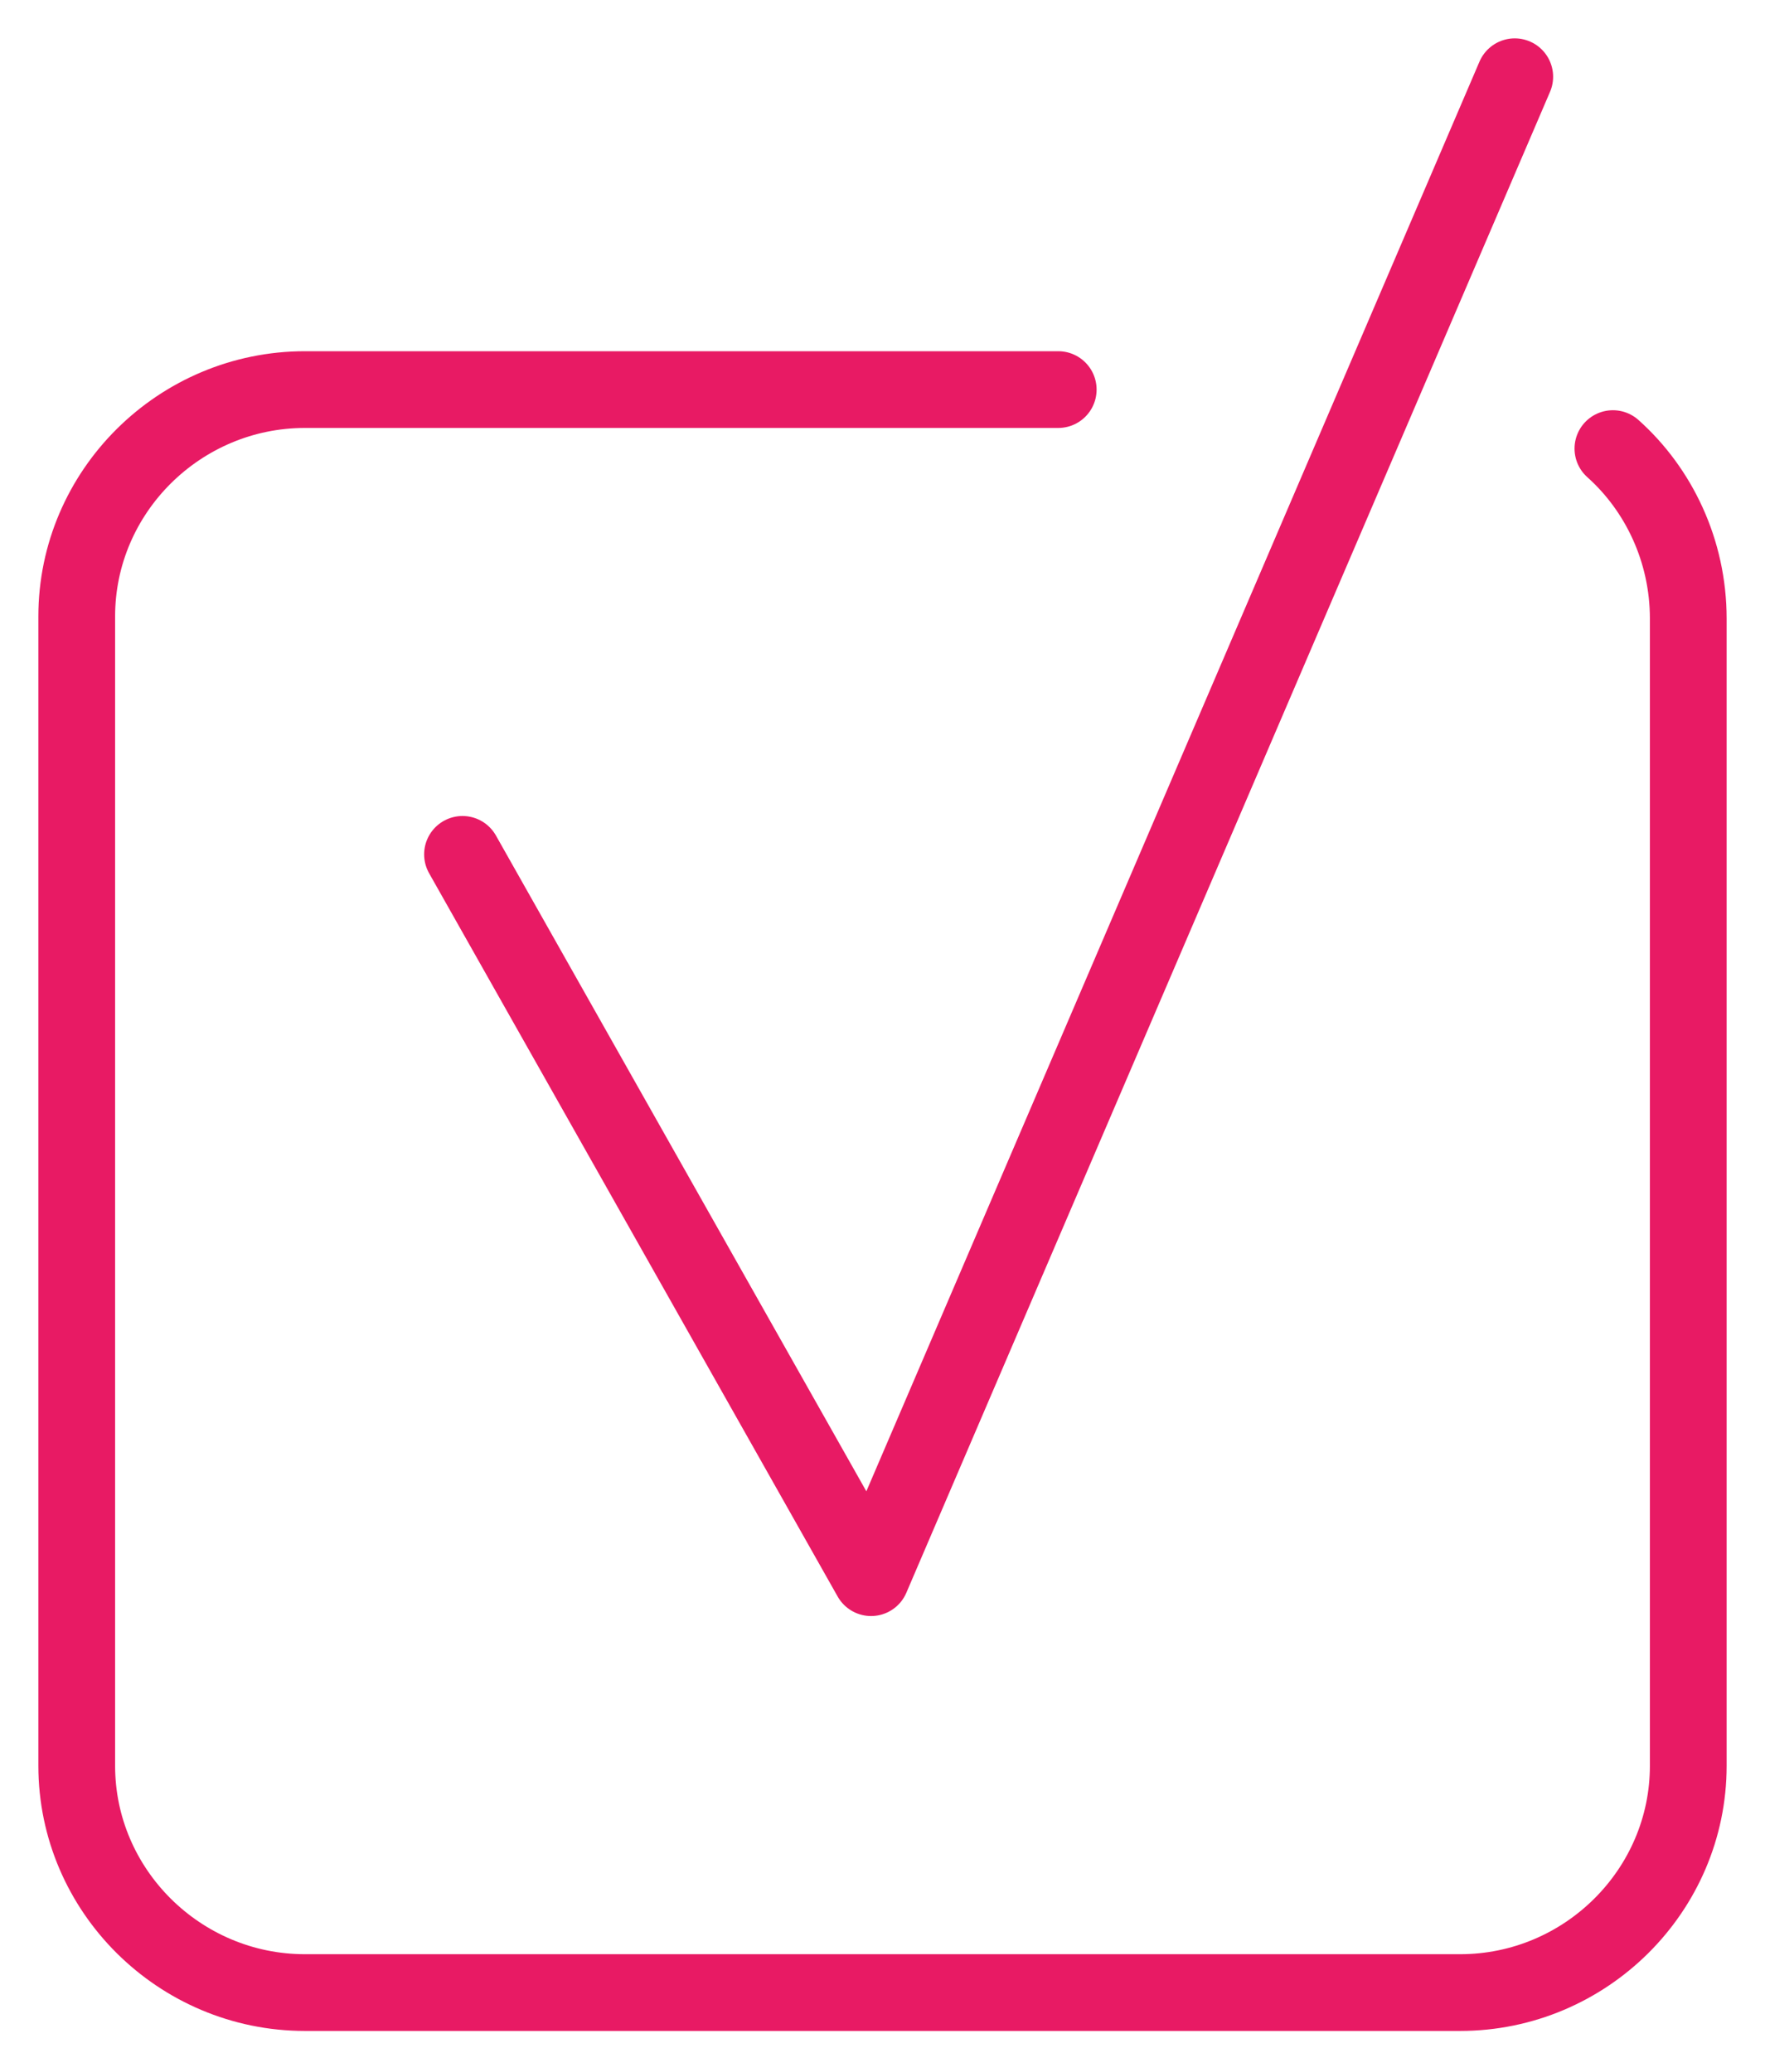
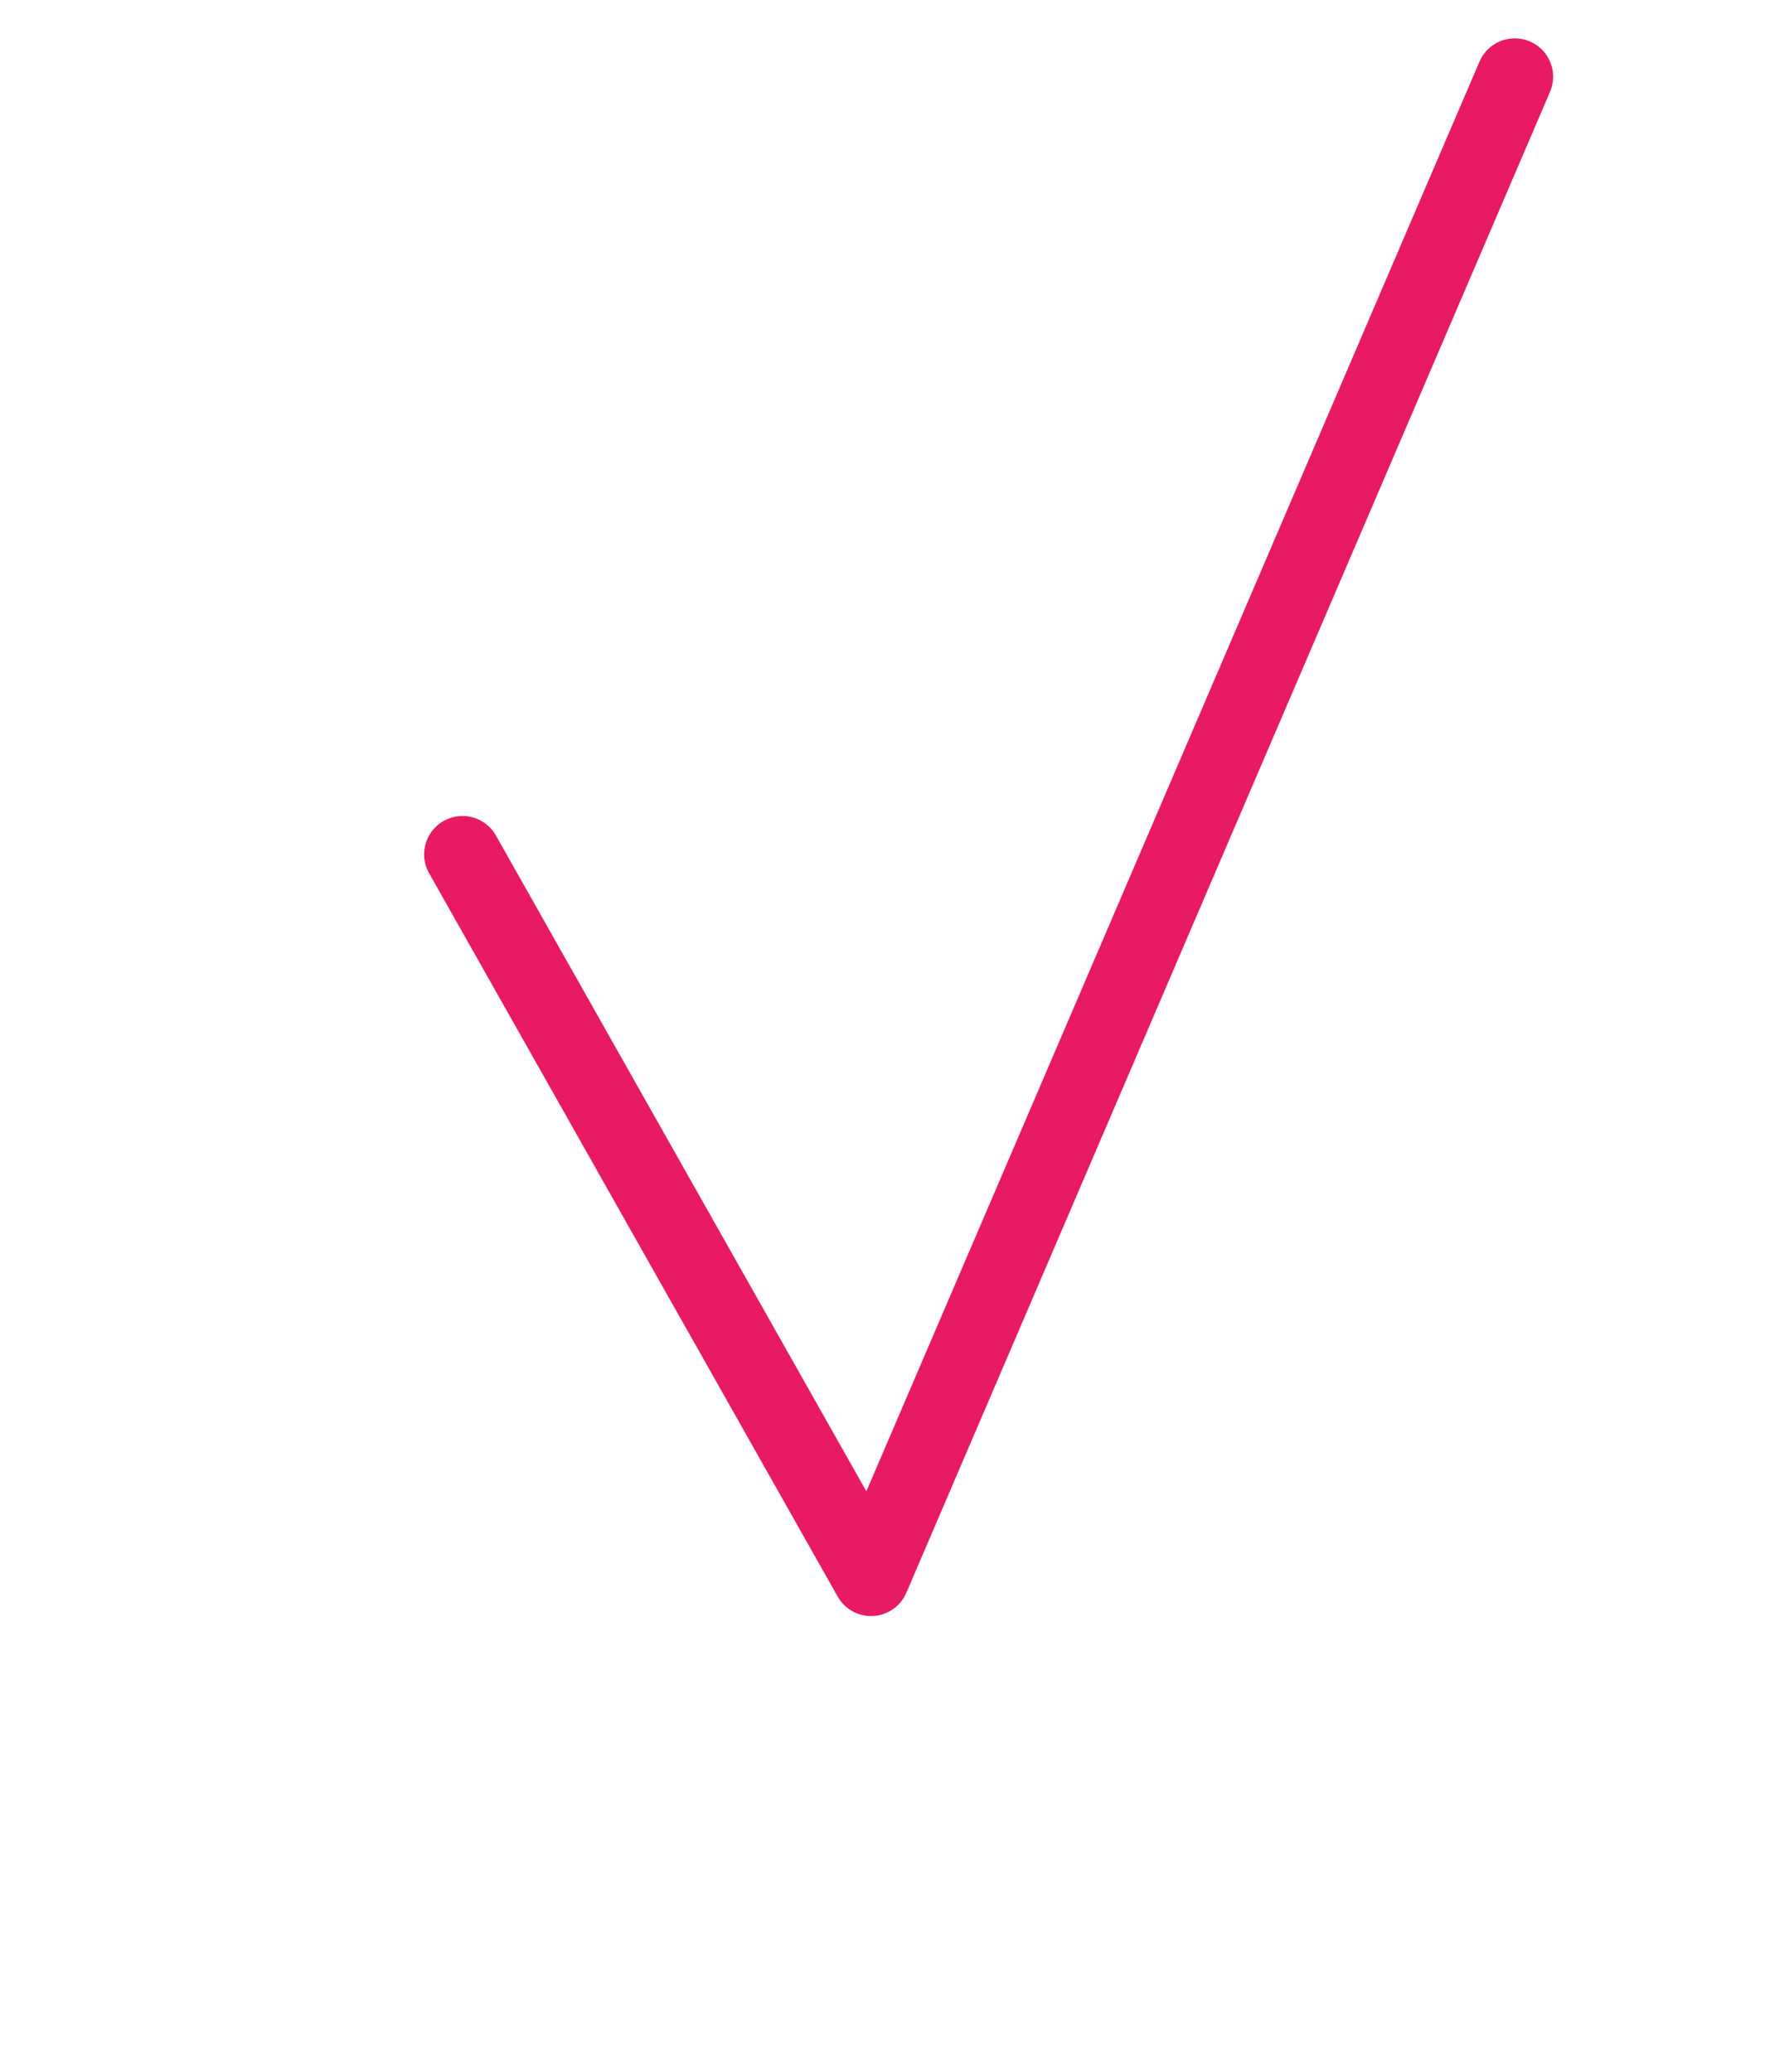
<svg xmlns="http://www.w3.org/2000/svg" width="23" height="27" viewBox="0 0 23 27" fill="none">
-   <path d="M21.018 5.846C21.613 6.377 22 7.175 22 8.062V23.012C22 24.637 20.662 25.967 19.026 25.967H3.974C2.339 25.967 1 24.637 1 23.012V8.032C1 6.407 2.339 5.077 3.974 5.077H13.79" stroke="#E81A64" stroke-miterlimit="10" stroke-linecap="round" stroke-linejoin="round" />
  <path d="M6.027 11.134L11.351 20.56L19.739 1" stroke="#E81A64" stroke-miterlimit="10" stroke-linecap="round" stroke-linejoin="round" />
</svg>